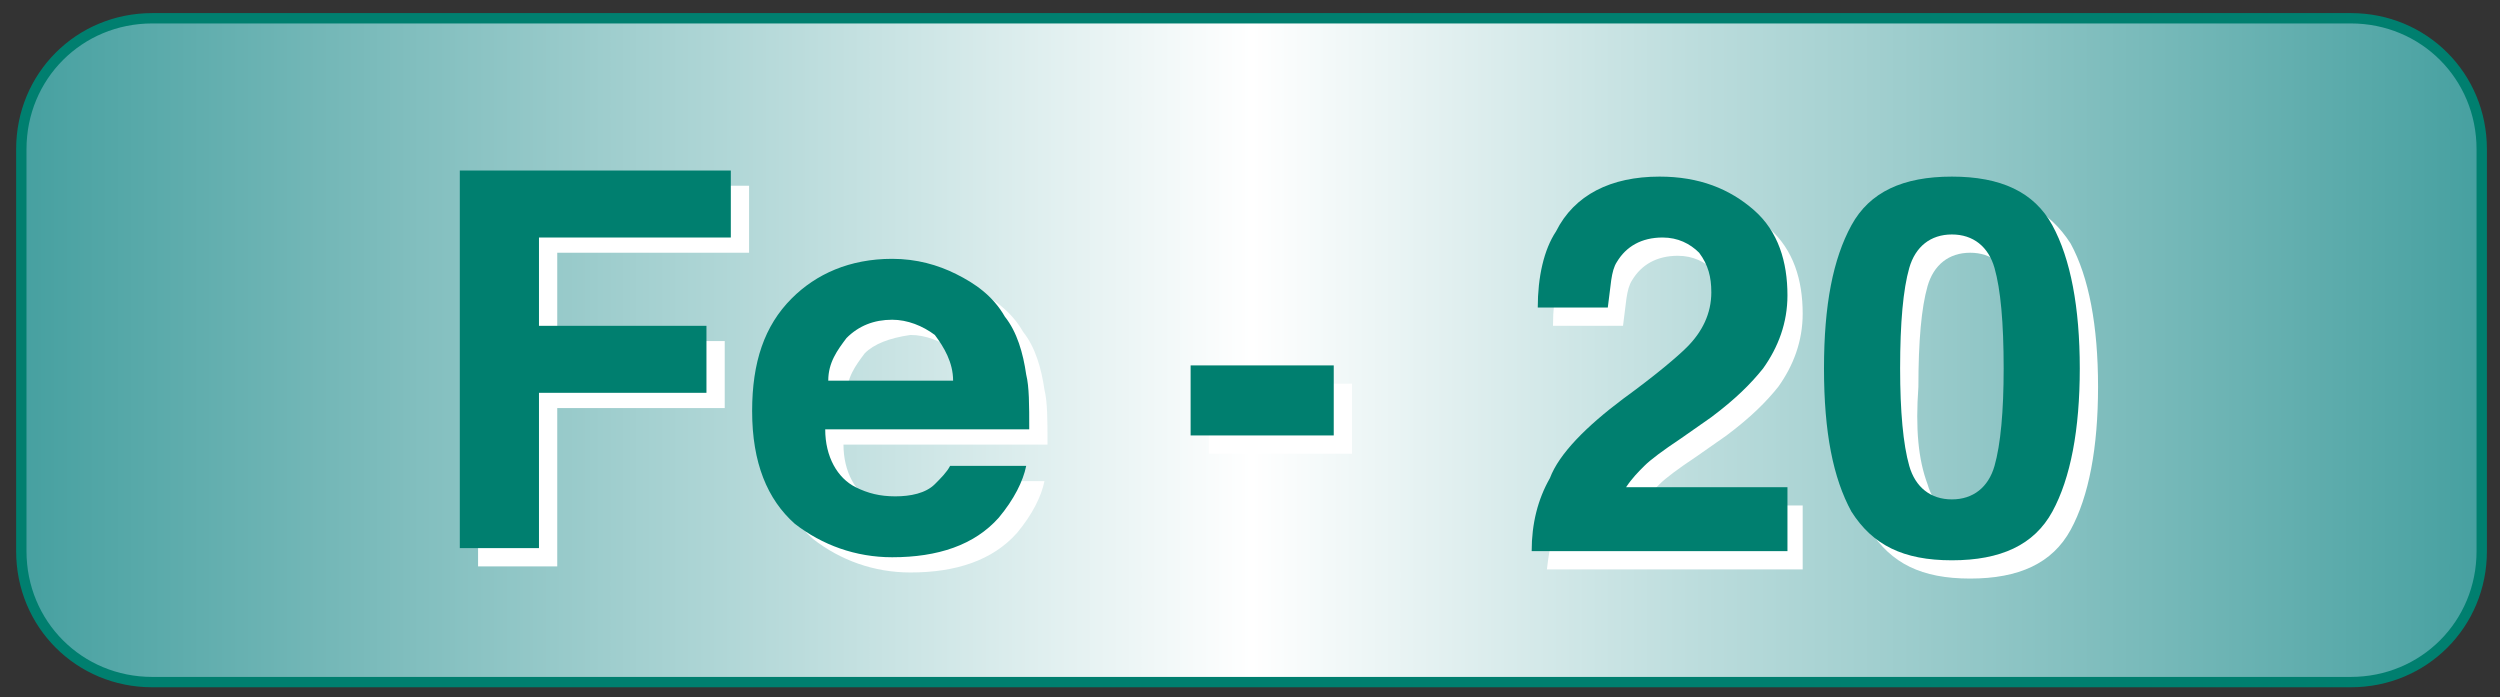
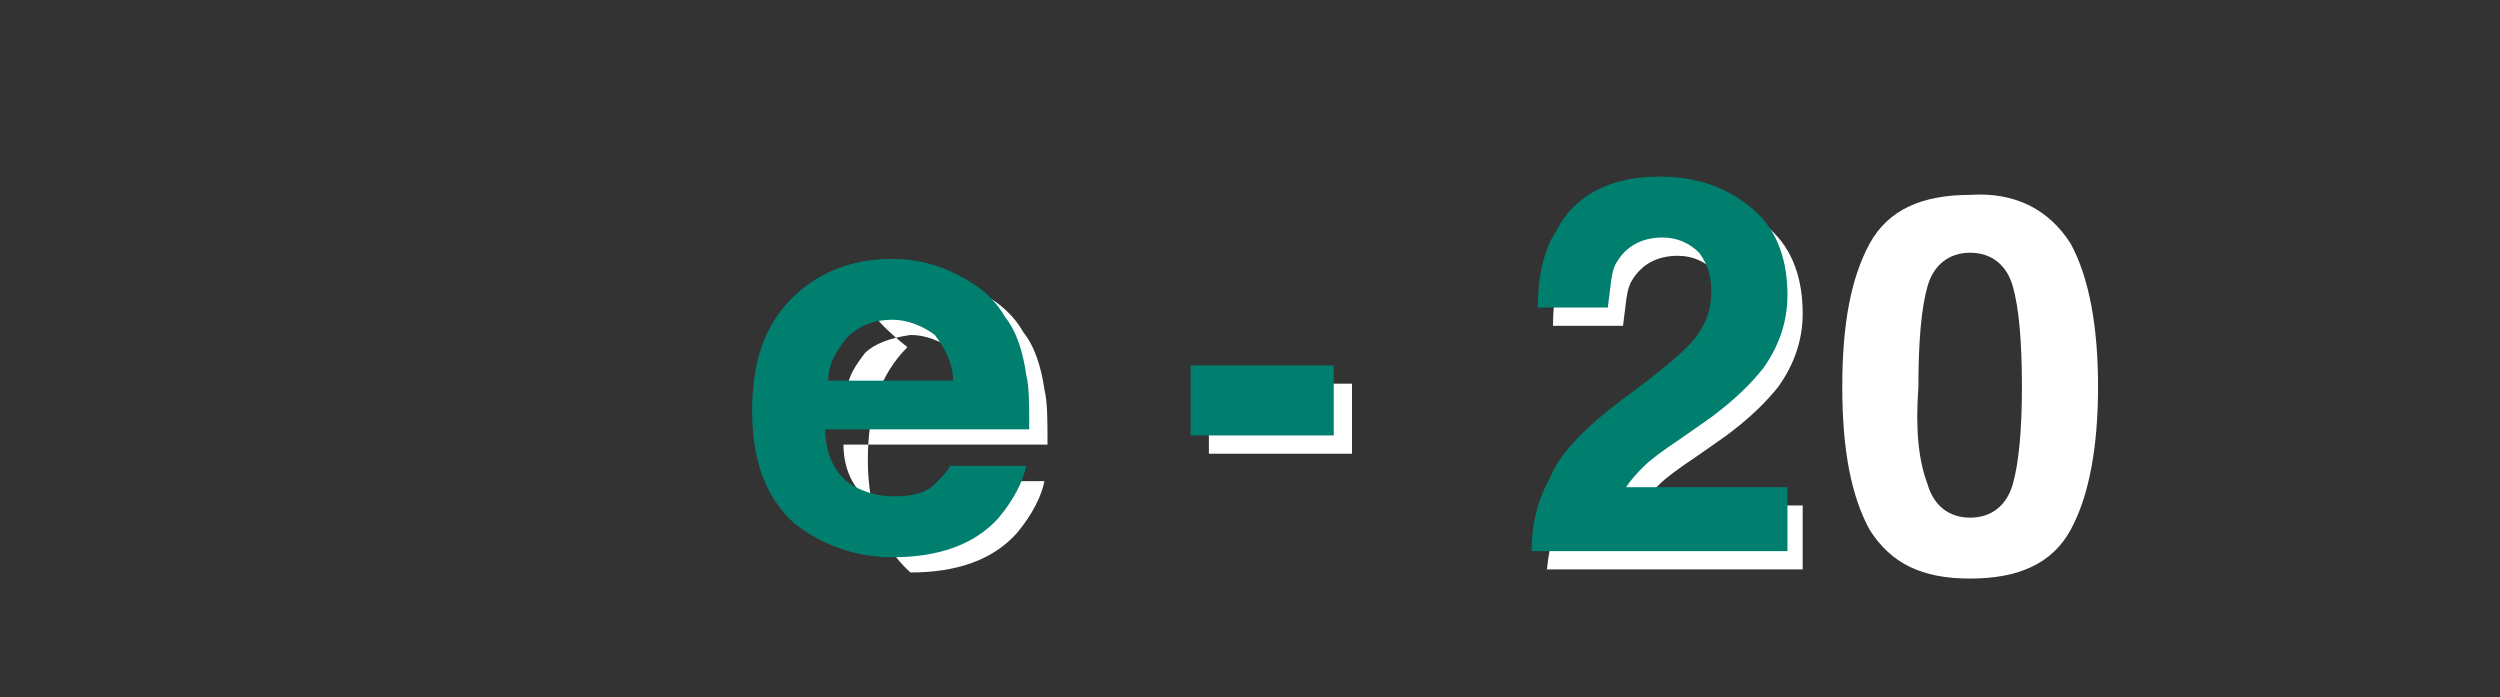
<svg xmlns="http://www.w3.org/2000/svg" version="1.1" id="レイヤー_1" x="0px" y="0px" viewBox="0 0 82.1 22.9" style="enable-background:new 0 0 82.1 22.9;" xml:space="preserve">
  <rect x="0" y="0" width="82.1" height="22.9" fill="#333333" stroke="none" />
  <style type="text/css">
	.st0{fill:url(#SVGID_1_);stroke:#007F6F;stroke-width:0.34;stroke-miterlimit:10;}
	.st1{fill:#FFFFFF;}
	.st2{fill:#007F6F;}
</style>
  <linearGradient id="SVGID_1_" gradientUnits="userSpaceOnUse" x1="0.7" y1="12.39" x2="81.5" y2="12.39" gradientTransform="matrix(1 0 0 -1 0 23.89)">
    <stop offset="0" style="stop-color:#46A0A0" />
    <stop offset="0.5" style="stop-color:#FFFFFF" />
    <stop offset="1" style="stop-color:#46A0A0" />
  </linearGradient>
-   <path class="st0" d="M77.2,22.4H5c-2.4,0-4.3-1.9-4.3-4.3V4.9c0-2.4,1.9-4.3,4.3-4.3h72.2c2.4,0,4.3,1.9,4.3,4.3v13.2  C81.5,20.5,79.6,22.4,77.2,22.4z" />
-   <path class="st1" d="M15.7,6.1h8.9v2.2h-6.3v2.9h5.5v2.2h-5.5v5.2h-2.6C15.7,18.6,15.7,6.1,15.7,6.1z" />
-   <path class="st1" d="M32,9.5c0.6,0.3,1.2,0.7,1.6,1.4c0.4,0.5,0.6,1.2,0.7,1.9c0.1,0.4,0.1,1,0.1,1.8h-6.7c0,0.9,0.4,1.6,1,1.9  c0.4,0.2,0.8,0.3,1.3,0.3s1-0.1,1.3-0.4c0.2-0.2,0.4-0.4,0.5-0.6h2.5c-0.1,0.5-0.4,1.1-0.9,1.7c-0.8,0.9-2,1.3-3.5,1.3  c-1.2,0-2.3-0.4-3.2-1.1c-0.9-0.8-1.4-2-1.4-3.7c0-1.6,0.4-2.8,1.3-3.7C27.4,9.5,28.5,9,29.9,9C30.6,9.1,31.4,9.3,32,9.5z   M28.4,11.6c-0.3,0.4-0.6,0.8-0.6,1.4h4.1c0-0.6-0.3-1.1-0.6-1.5c-0.4-0.3-0.9-0.5-1.4-0.5C29.2,11.1,28.7,11.3,28.4,11.6z" />
+   <path class="st1" d="M32,9.5c0.6,0.3,1.2,0.7,1.6,1.4c0.4,0.5,0.6,1.2,0.7,1.9c0.1,0.4,0.1,1,0.1,1.8h-6.7c0,0.9,0.4,1.6,1,1.9  c0.4,0.2,0.8,0.3,1.3,0.3s1-0.1,1.3-0.4c0.2-0.2,0.4-0.4,0.5-0.6h2.5c-0.1,0.5-0.4,1.1-0.9,1.7c-0.8,0.9-2,1.3-3.5,1.3  c-0.9-0.8-1.4-2-1.4-3.7c0-1.6,0.4-2.8,1.3-3.7C27.4,9.5,28.5,9,29.9,9C30.6,9.1,31.4,9.3,32,9.5z   M28.4,11.6c-0.3,0.4-0.6,0.8-0.6,1.4h4.1c0-0.6-0.3-1.1-0.6-1.5c-0.4-0.3-0.9-0.5-1.4-0.5C29.2,11.1,28.7,11.3,28.4,11.6z" />
  <path class="st1" d="M39.7,12.6h4.7v2.3h-4.7V12.6z" />
-   <path class="st2" d="M15.1,5.6H24v2.2h-6.3v2.9h5.5v2.2h-5.5V18h-2.6V5.6z" />
  <path class="st2" d="M31.4,9c0.6,0.3,1.2,0.7,1.6,1.4c0.4,0.5,0.6,1.2,0.7,1.9c0.1,0.4,0.1,1,0.1,1.8h-6.7c0,0.9,0.4,1.6,1,1.9  c0.4,0.2,0.8,0.3,1.3,0.3s1-0.1,1.3-0.4c0.2-0.2,0.4-0.4,0.5-0.6h2.5c-0.1,0.5-0.4,1.1-0.9,1.7c-0.8,0.9-2,1.3-3.5,1.3  c-1.2,0-2.3-0.4-3.2-1.1c-0.9-0.8-1.4-2-1.4-3.7c0-1.6,0.4-2.8,1.3-3.7c0.8-0.8,1.9-1.3,3.3-1.3C30.1,8.5,30.8,8.7,31.4,9z   M27.8,11.1c-0.3,0.4-0.6,0.8-0.6,1.4h4.1c0-0.6-0.3-1.1-0.6-1.5c-0.4-0.3-0.9-0.5-1.4-0.5C28.7,10.5,28.2,10.7,27.8,11.1z" />
  <path class="st2" d="M39.1,12h4.7v2.3h-4.7V12z" />
  <g>
    <path class="st1" d="M51.4,16.3c0.3-0.8,1.2-1.7,2.4-2.6c1.1-0.8,1.8-1.4,2.1-1.7c0.5-0.5,0.8-1.1,0.8-1.8c0-0.5-0.1-0.9-0.4-1.3   c-0.3-0.3-0.7-0.5-1.2-0.5c-0.7,0-1.2,0.3-1.5,0.8c-0.2,0.3-0.2,0.8-0.3,1.5H51c0-1,0.2-1.9,0.6-2.5C52.2,7,53.4,6.4,55,6.4   c1.3,0,2.3,0.4,3.1,1.1s1.1,1.7,1.1,2.8c0,0.9-0.3,1.7-0.8,2.4c-0.4,0.5-0.9,1-1.7,1.6l-1,0.7c-0.6,0.4-1,0.7-1.2,0.9   s-0.4,0.4-0.6,0.7h5.3v2.1h-8.4C50.9,17.8,51.1,17,51.4,16.3z" />
    <path class="st1" d="M68,8c0.6,1.1,0.9,2.7,0.9,4.7s-0.3,3.6-0.9,4.7S66.3,19,64.7,19s-2.6-0.5-3.3-1.6c-0.6-1.1-0.9-2.6-0.9-4.7   s0.3-3.6,0.9-4.7c0.6-1.1,1.7-1.6,3.3-1.6C66.2,6.3,67.3,6.9,68,8z M63.3,15.9c0.2,0.7,0.7,1.1,1.4,1.1s1.2-0.4,1.4-1.1   s0.3-1.8,0.3-3.2c0-1.5-0.1-2.6-0.3-3.3s-0.7-1.1-1.4-1.1s-1.2,0.4-1.4,1.1S63,11.2,63,12.7C62.9,14.1,63,15.1,63.3,15.9z" />
    <path class="st2" d="M50.9,15.7c0.3-0.8,1.2-1.7,2.4-2.6c1.1-0.8,1.8-1.4,2.1-1.7c0.5-0.5,0.8-1.1,0.8-1.8c0-0.5-0.1-0.9-0.4-1.3   c-0.3-0.3-0.7-0.5-1.2-0.5c-0.7,0-1.2,0.3-1.5,0.8c-0.2,0.3-0.2,0.8-0.3,1.5h-2.3c0-1,0.2-1.9,0.6-2.5c0.6-1.2,1.8-1.8,3.4-1.8   c1.3,0,2.3,0.4,3.1,1.1s1.1,1.7,1.1,2.8c0,0.9-0.3,1.7-0.8,2.4c-0.4,0.5-0.9,1-1.7,1.6l-1,0.7c-0.6,0.4-1,0.7-1.2,0.9   s-0.4,0.4-0.6,0.7h5.3v2.1h-8.4C50.3,17.2,50.5,16.4,50.9,15.7z" />
-     <path class="st2" d="M67.4,7.4c0.6,1.1,0.9,2.7,0.9,4.7s-0.3,3.6-0.9,4.7c-0.6,1.1-1.7,1.6-3.3,1.6s-2.6-0.5-3.3-1.6   c-0.6-1.1-0.9-2.6-0.9-4.7s0.3-3.6,0.9-4.7c0.6-1.1,1.7-1.6,3.3-1.6C65.7,5.8,66.8,6.3,67.4,7.4z M62.7,15.3   c0.2,0.7,0.7,1.1,1.4,1.1s1.2-0.4,1.4-1.1s0.3-1.8,0.3-3.2c0-1.5-0.1-2.6-0.3-3.3s-0.7-1.1-1.4-1.1s-1.2,0.4-1.4,1.1   s-0.3,1.8-0.3,3.3C62.4,13.5,62.5,14.6,62.7,15.3z" />
  </g>
</svg>